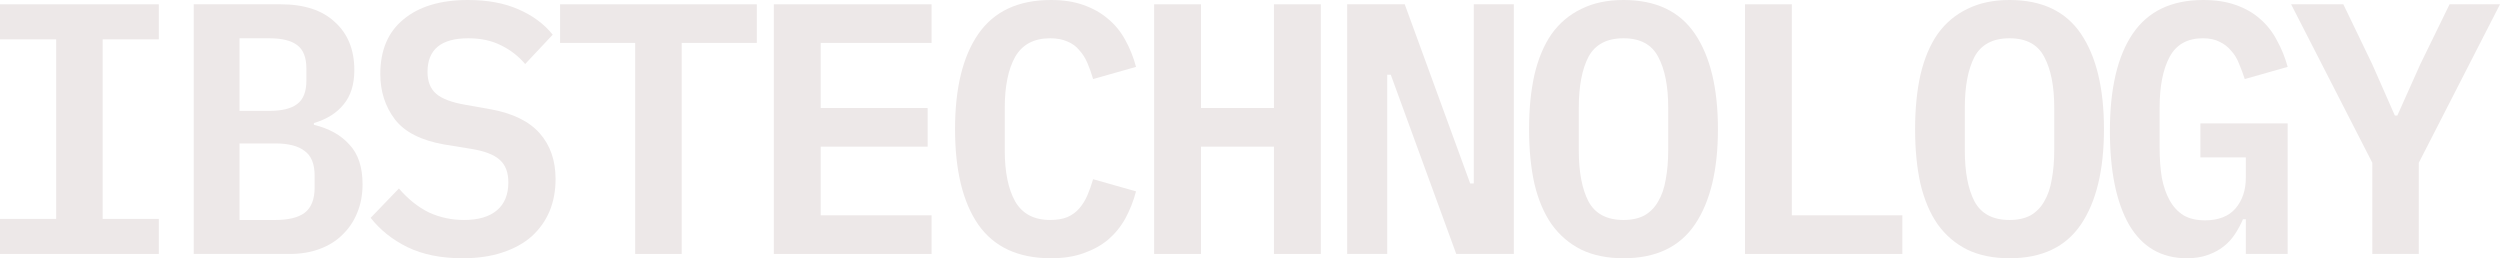
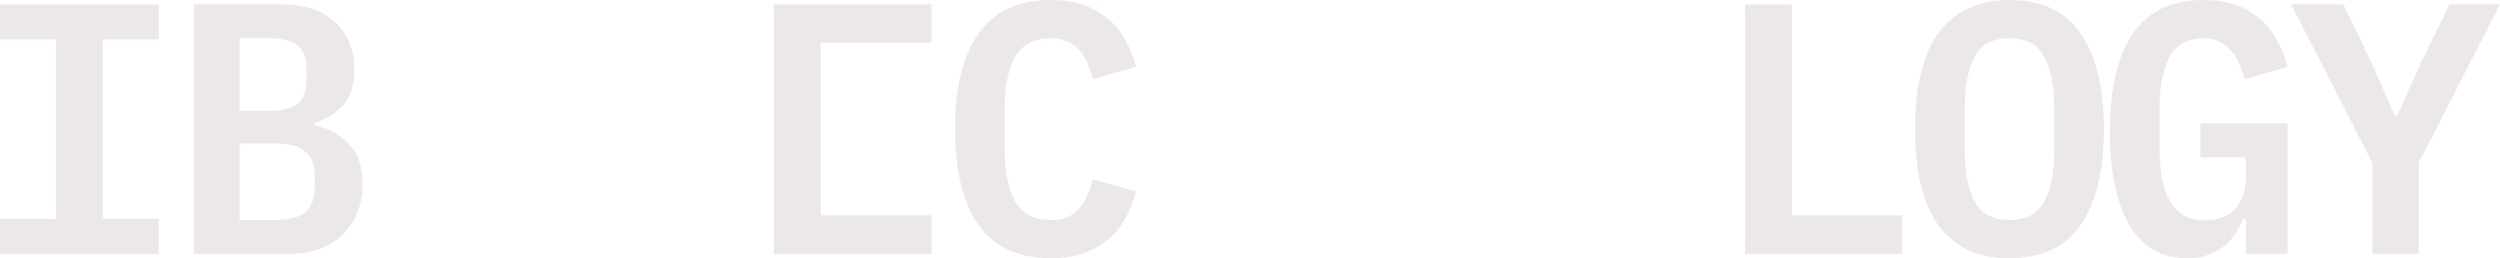
<svg xmlns="http://www.w3.org/2000/svg" viewBox="0 0 1156.893 119.508" fill="none">
  <path d="M0 117.521V101.3H25.987V18.208H0V1.986H73.492V18.208H47.505V101.3H73.492V117.521H0Z" fill="#EDE8E8" />
  <path d="M89.649 1.986H129.871C140.795 1.986 149.182 4.745 155.03 10.262C160.989 15.67 163.969 23.063 163.969 32.443C163.969 39.063 162.313 44.36 159.003 48.333C155.803 52.305 151.224 55.174 145.265 56.94V57.768C152.217 59.423 157.679 62.457 161.652 66.871C165.734 71.175 167.776 77.299 167.776 85.244C167.776 90.1 166.948 94.514 165.293 98.486C163.748 102.349 161.486 105.714 158.507 108.583C155.637 111.452 152.106 113.659 147.913 115.204C143.83 116.749 139.195 117.521 134.009 117.521H89.649V1.986ZM127.388 101.797C133.457 101.797 137.982 100.693 140.961 98.486C144.051 96.169 145.596 92.251 145.596 86.734V81.272C145.596 75.865 144.051 72.058 140.961 69.851C137.982 67.534 133.457 66.375 127.388 66.375H110.836V101.797H127.388ZM124.574 51.312C130.423 51.312 134.726 50.264 137.485 48.167C140.354 46.07 141.789 42.429 141.789 37.243V31.781C141.789 26.594 140.354 22.953 137.485 20.856C134.726 18.759 130.423 17.711 124.574 17.711H110.836V51.312H124.574Z" fill="#EDE8E8" />
-   <path d="M214.058 119.508C204.126 119.508 195.629 117.797 188.567 114.376C181.615 110.956 175.932 106.431 171.518 100.804L184.594 87.231C188.898 92.196 193.533 95.893 198.498 98.321C203.574 100.638 208.982 101.797 214.72 101.797C221.341 101.797 226.417 100.307 229.948 97.328C233.479 94.348 235.245 90.045 235.245 84.417C235.245 79.782 233.92 76.306 231.272 73.989C228.624 71.561 224.155 69.851 217.865 68.858L205.616 66.871C194.912 64.995 187.298 61.133 182.774 55.285C178.25 49.326 175.987 42.319 175.987 34.263C175.987 23.228 179.574 14.787 186.746 8.938C193.919 2.979 203.85 0 216.54 0C225.589 0 233.369 1.435 239.879 4.304C246.5 7.173 251.797 11.09 255.769 16.056L243.024 29.629C239.934 25.987 236.238 23.118 231.934 21.021C227.63 18.814 222.554 17.711 216.706 17.711C204.126 17.711 197.836 22.897 197.836 33.27C197.836 37.684 199.161 41.05 201.809 43.367C204.457 45.684 208.982 47.395 215.382 48.498L227.465 50.65C237.507 52.526 244.955 56.223 249.811 61.74C254.666 67.258 257.094 74.32 257.094 82.927C257.094 88.334 256.156 93.3 254.279 97.824C252.404 102.238 249.645 106.1 246.004 109.411C242.362 112.611 237.838 115.094 232.431 116.859C227.134 118.625 221.01 119.508 214.058 119.508Z" fill="#EDE8E8" />
-   <path d="M315.458 19.863V117.521H293.94V19.863H259.181V1.986H350.218V19.863H315.458Z" fill="#EDE8E8" />
-   <path d="M358.099 117.521V1.986H431.095V19.863H379.782V49.988H429.273V67.864H379.782V99.645H431.095V117.521H358.099Z" fill="#EDE8E8" />
+   <path d="M358.099 117.521V1.986H431.095V19.863H379.782V49.988H429.273H379.782V99.645H431.095V117.521H358.099Z" fill="#EDE8E8" />
  <path d="M486.315 119.508C471.196 119.508 459.997 114.321 452.713 103.949C445.541 93.576 441.954 78.844 441.954 59.754C441.954 40.774 445.541 26.098 452.713 15.725C459.997 5.242 471.196 0 486.315 0C492.052 0 497.074 0.772 501.376 2.317C505.791 3.862 509.598 6.014 512.798 8.773C515.997 11.421 518.647 14.676 520.744 18.539C522.839 22.29 524.497 26.429 525.709 30.953L505.846 36.581C505.073 33.932 504.191 31.449 503.198 29.132C502.206 26.815 500.936 24.828 499.391 23.173C497.956 21.408 496.137 20.083 493.929 19.201C491.722 18.208 489.072 17.711 485.983 17.711C478.481 17.711 473.074 20.58 469.762 26.318C466.562 32.056 464.962 39.891 464.962 49.822V69.685C464.962 79.617 466.562 87.451 469.762 93.19C473.074 98.928 478.481 101.797 485.983 101.797C489.072 101.797 491.722 101.355 493.929 100.472C496.137 99.479 497.956 98.155 499.391 96.5C500.936 94.734 502.206 92.693 503.198 90.376C504.191 88.058 505.073 85.575 505.846 82.927L525.709 88.555C524.497 93.079 522.839 97.273 520.744 101.135C518.647 104.887 515.997 108.142 512.798 110.9C509.598 113.549 505.791 115.646 501.376 117.19C497.074 118.735 492.052 119.508 486.315 119.508Z" fill="#EDE8E8" />
-   <path d="M589.536 67.864H555.769V117.521H534.086V1.986H555.769V49.988H589.536V1.986H611.221V117.521H589.536V67.864Z" fill="#EDE8E8" />
-   <path d="M643.598 34.594H641.943V117.521H623.405V1.986H650.052L680.345 84.913H681.999V1.986H700.538V117.521H673.888L643.598 34.594Z" fill="#EDE8E8" />
-   <path d="M751.288 119.508C743.786 119.508 737.274 118.184 731.757 115.535C726.24 112.776 721.661 108.859 718.019 103.783C714.486 98.707 711.839 92.472 710.074 85.079C708.42 77.686 707.59 69.244 707.59 59.754C707.59 50.374 708.42 41.988 710.074 34.594C711.839 27.091 714.486 20.801 718.019 15.725C721.661 10.649 726.24 6.786 731.757 4.138C737.274 1.379 743.786 0 751.288 0C766.297 0 777.331 5.242 784.392 15.725C791.457 26.208 794.987 40.884 794.987 59.754C794.987 78.623 791.457 93.3 784.392 103.783C777.331 114.266 766.297 119.508 751.288 119.508ZM751.288 101.797C755.15 101.797 758.407 101.079 761.055 99.645C763.702 98.1 765.799 95.948 767.344 93.19C768.999 90.431 770.159 87.065 770.821 83.093C771.594 79.01 771.979 74.485 771.979 69.52V49.822C771.979 39.891 770.434 32.056 767.344 26.318C764.364 20.58 759.012 17.711 751.288 17.711C743.564 17.711 738.157 20.58 735.067 26.318C732.087 32.056 730.597 39.891 730.597 49.822V69.685C730.597 79.617 732.087 87.451 735.067 93.19C738.157 98.928 743.564 101.797 751.288 101.797Z" fill="#EDE8E8" />
  <path d="M807.503 117.521V1.986H829.186V99.645H880.331V117.521H807.503Z" fill="#EDE8E8" />
  <path d="M929.924 119.508C922.42 119.508 915.91 118.184 910.393 115.535C904.876 112.776 900.297 108.859 896.655 103.783C893.122 98.707 890.475 92.472 888.71 85.079C887.053 77.686 886.226 69.244 886.226 59.754C886.226 50.374 887.053 41.988 888.71 34.594C890.475 27.091 893.122 20.801 896.655 15.725C900.297 10.649 904.876 6.786 910.393 4.138C915.91 1.379 922.42 0 929.924 0C944.933 0 955.967 5.242 963.028 15.725C970.09 26.208 973.623 40.884 973.623 59.754C973.623 78.623 970.09 93.3 963.028 103.783C955.967 114.266 944.933 119.508 929.924 119.508ZM929.924 101.797C933.786 101.797 937.041 101.079 939.691 99.645C942.338 98.1 944.435 95.948 945.98 93.19C947.635 90.431 948.795 87.065 949.457 83.093C950.23 79.01 950.615 74.485 950.615 69.52V49.822C950.615 39.891 949.07 32.056 945.98 26.318C943 20.58 937.648 17.711 929.924 17.711C922.2 17.711 916.793 20.58 913.703 26.318C910.723 32.056 909.233 39.891 909.233 49.822V69.685C909.233 79.617 910.723 87.451 913.703 93.19C916.793 98.928 922.2 101.797 929.924 101.797Z" fill="#EDE8E8" />
  <path d="M1039.271 101.466H1037.947C1036.954 103.783 1035.739 106.045 1034.304 108.252C1032.87 110.459 1031.105 112.39 1029.007 114.045C1026.913 115.701 1024.428 117.025 1021.561 118.018C1018.801 119.011 1015.601 119.508 1011.959 119.508C1000.263 119.508 991.378 114.376 985.309 104.114C979.352 93.741 976.372 79.23 976.372 60.581C976.372 40.939 979.902 25.932 986.966 15.559C994.028 5.186 1004.897 0 1019.573 0C1025.313 0 1030.332 0.772 1034.637 2.317C1039.049 3.862 1042.801 6.014 1045.891 8.773C1049.091 11.531 1051.685 14.842 1053.67 18.704C1055.767 22.456 1057.422 26.539 1058.637 30.953L1038.774 36.581C1038.002 34.153 1037.119 31.781 1036.127 29.463C1035.242 27.146 1034.029 25.159 1032.485 23.504C1031.05 21.739 1029.285 20.359 1027.188 19.366C1025.09 18.263 1022.498 17.711 1019.408 17.711C1012.234 17.711 1007.104 20.58 1004.015 26.318C1000.925 32.056 999.38 39.891 999.38 49.822V68.361C999.38 73.327 999.71 77.906 1000.373 82.099C1001.145 86.182 1002.36 89.713 1004.015 92.693C1005.67 95.672 1007.822 97.99 1010.469 99.645C1013.119 101.19 1016.429 101.962 1020.401 101.962C1026.58 101.962 1031.27 100.141 1034.469 96.5C1037.672 92.748 1039.271 88.003 1039.271 82.265V72.83H1018.248V57.105H1058.637V117.521H1039.271V101.466Z" fill="#EDE8E8" />
  <path d="M1097.801 117.521V75.313L1060.227 1.986H1084.395L1097.801 29.794L1108.23 53.464H1109.387L1119.981 29.794L1133.555 1.986H1156.893L1119.319 75.313V117.521H1097.801Z" fill="#EDE8E8" />
</svg>